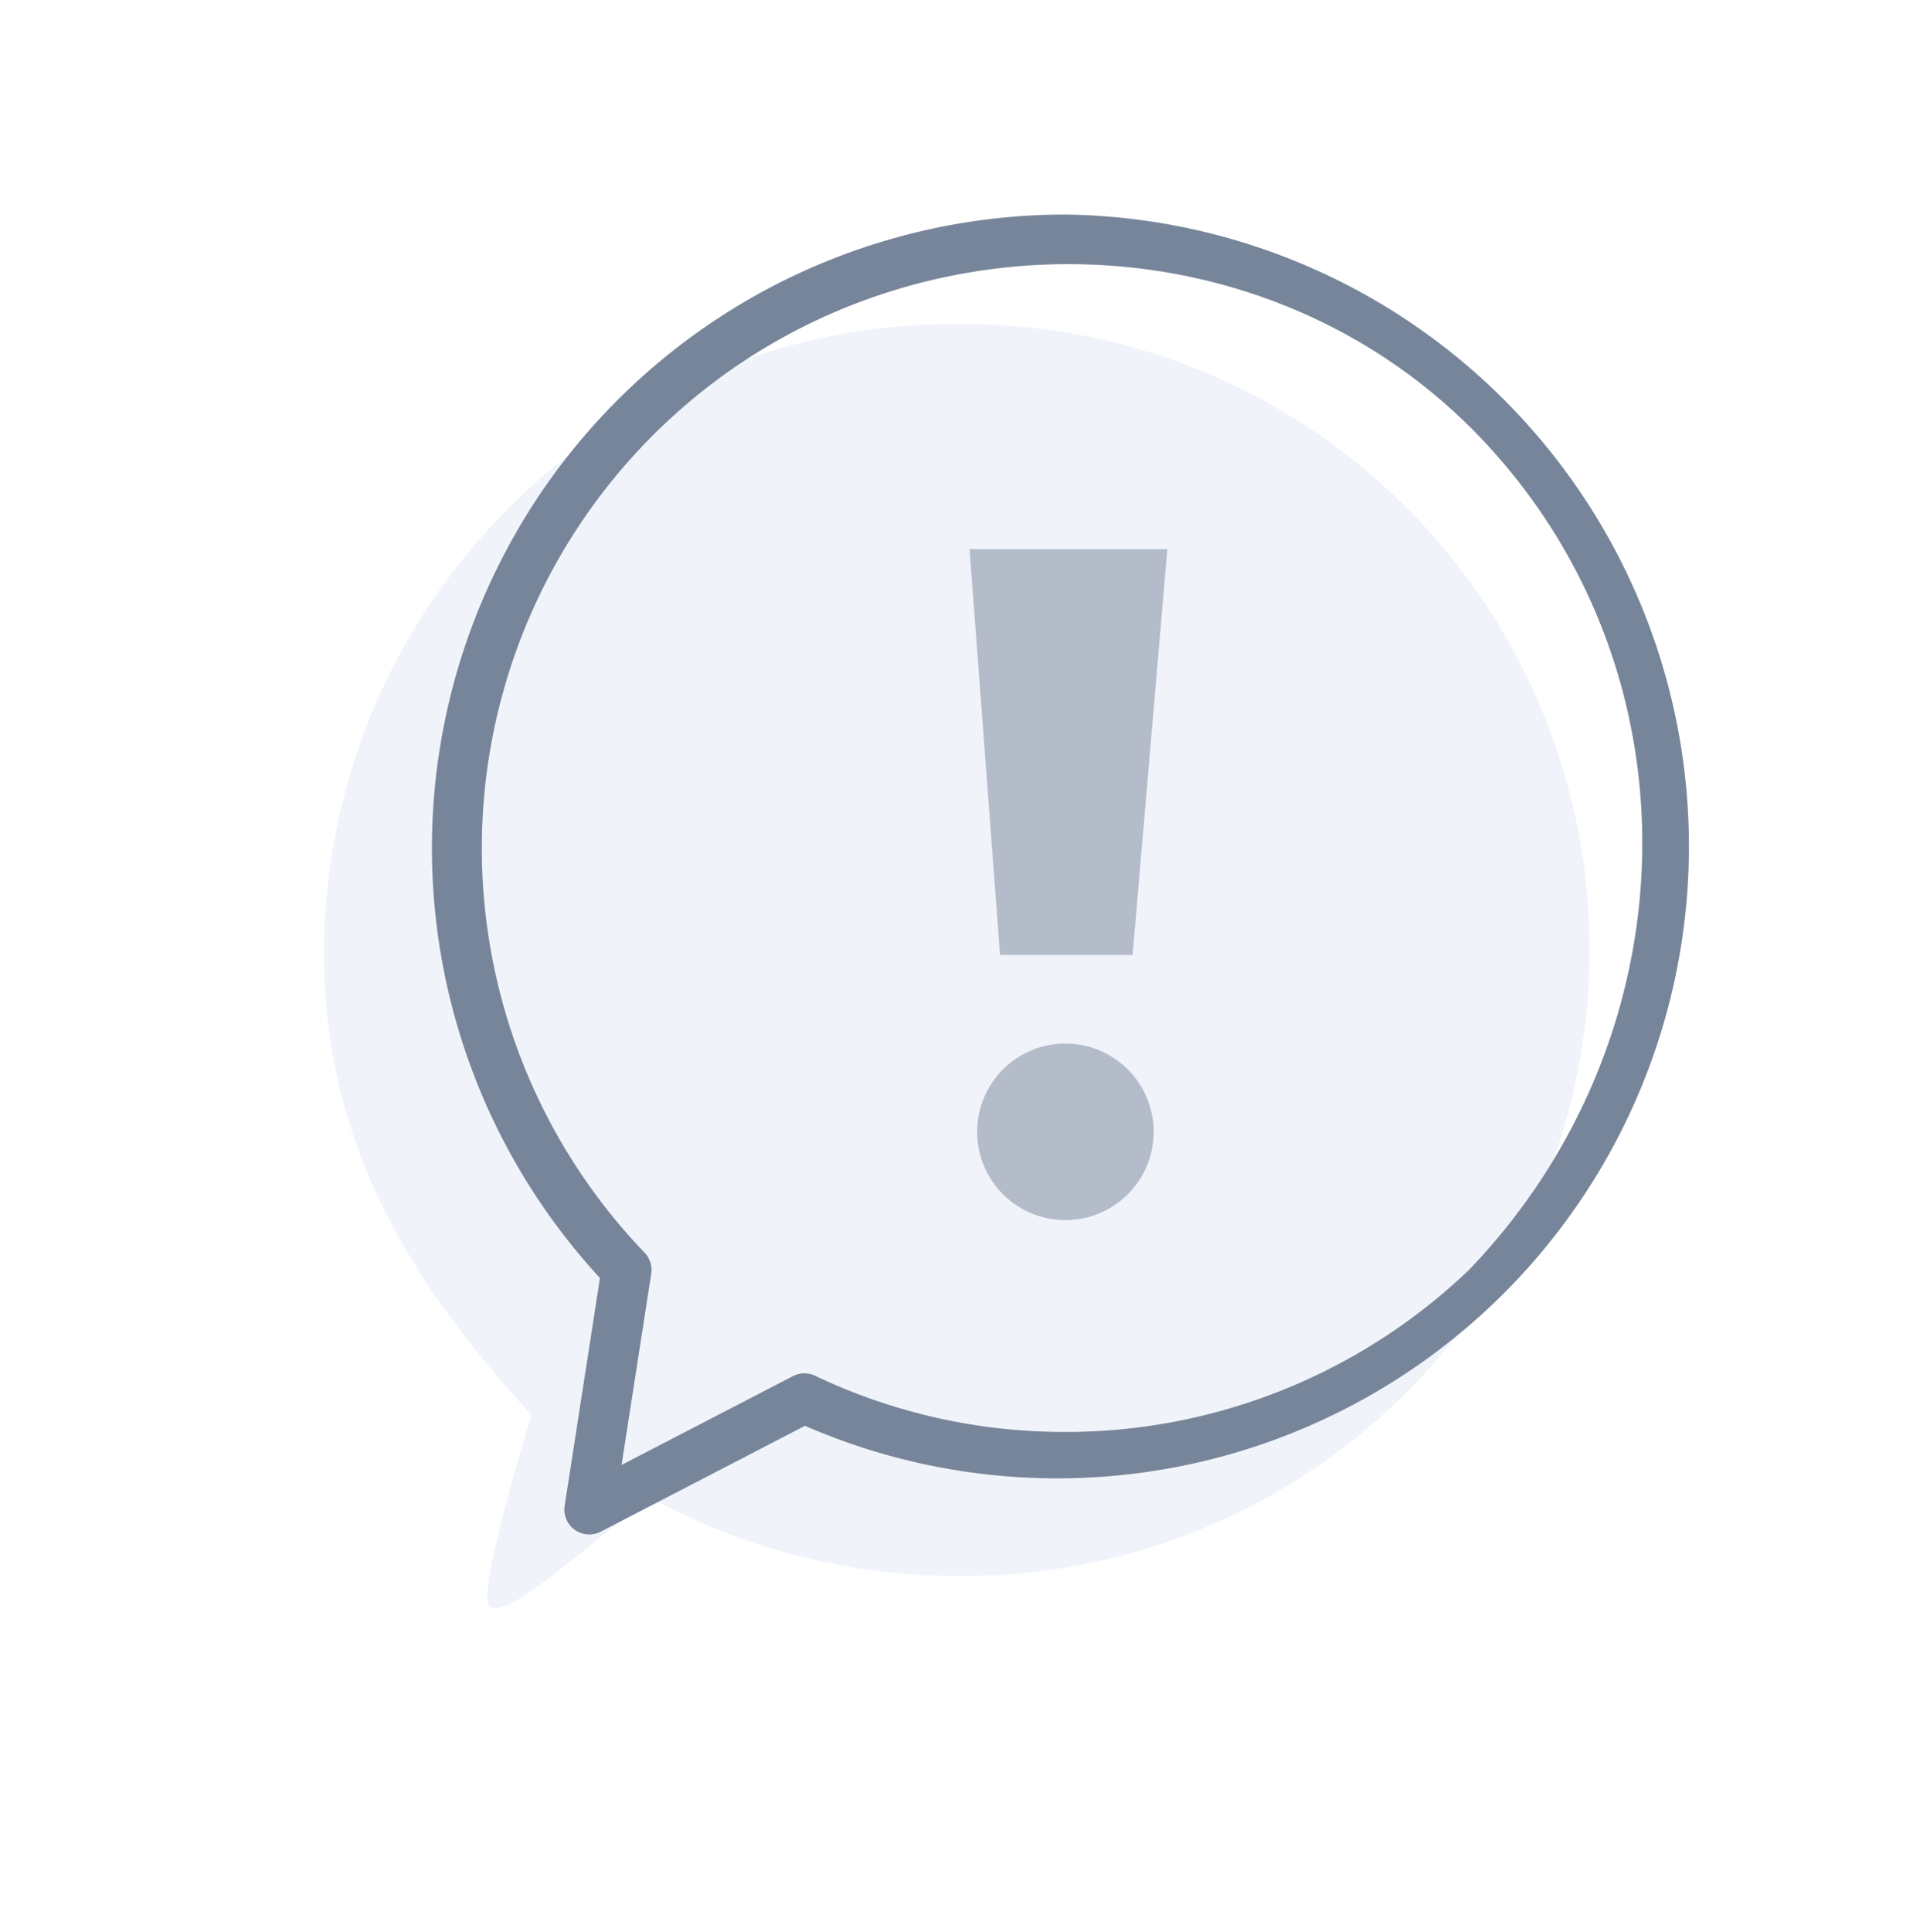
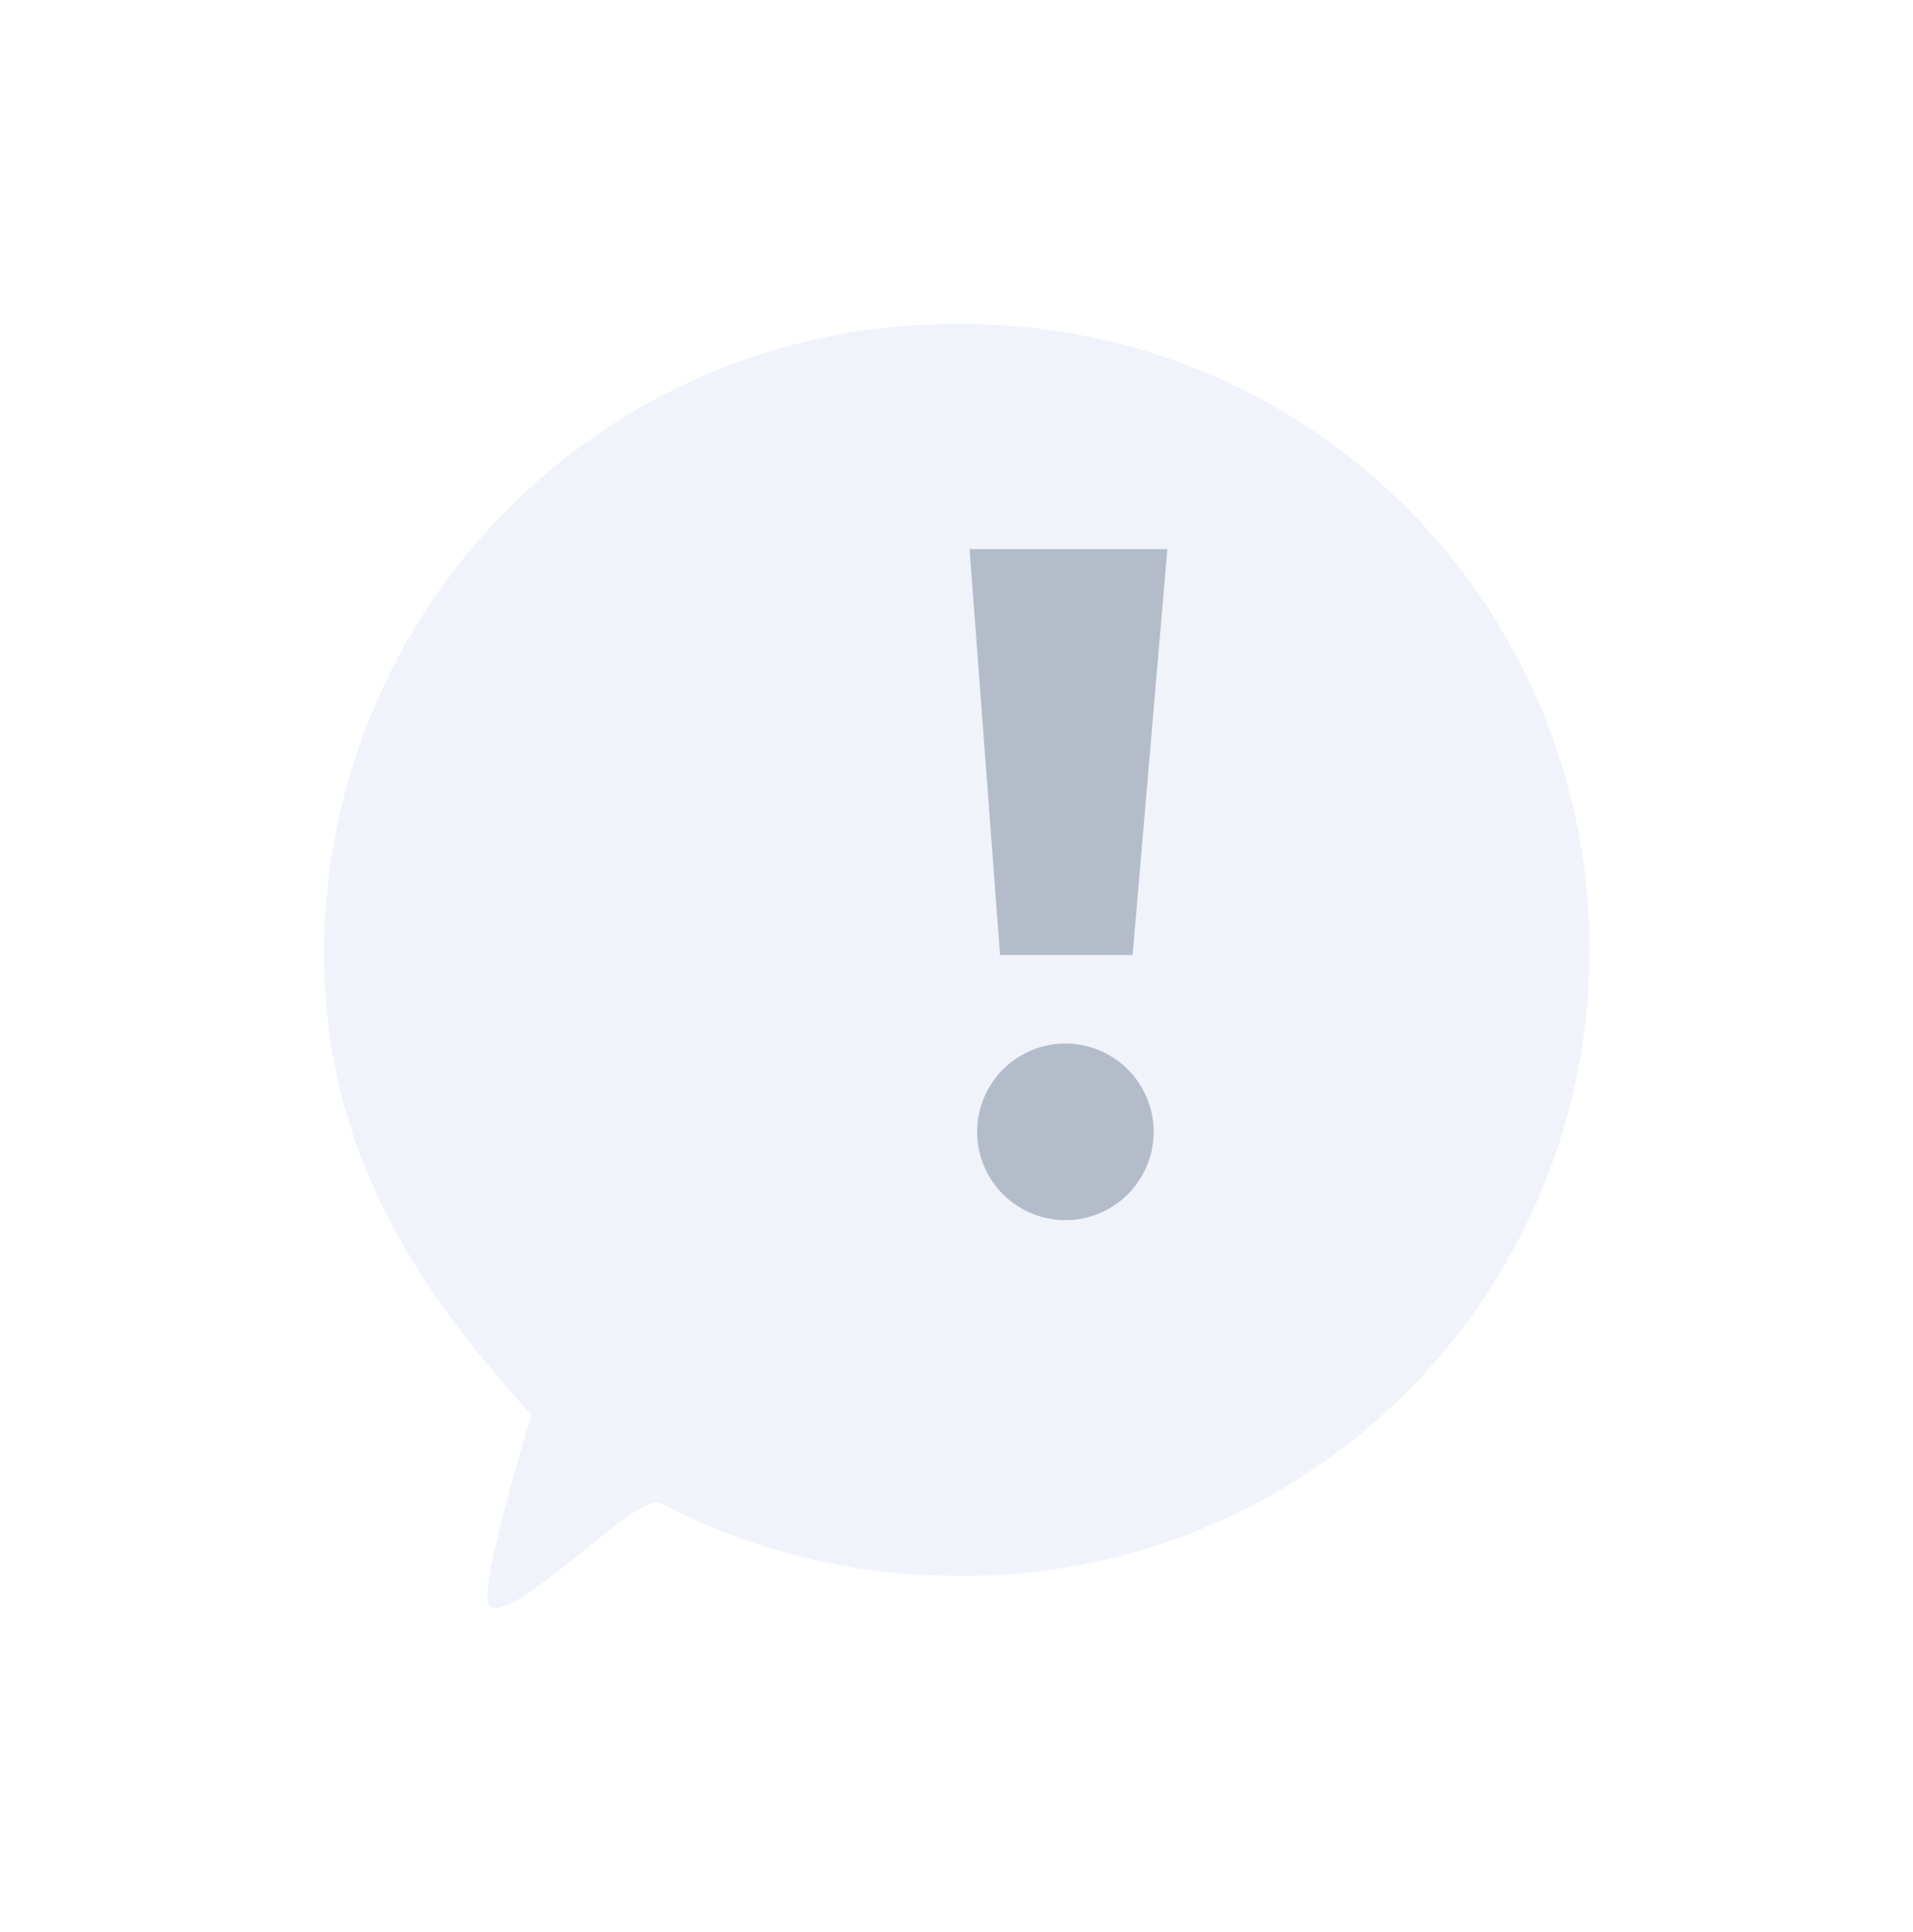
<svg xmlns="http://www.w3.org/2000/svg" width="88.564" height="89.421" viewBox="0 0 88.564 89.421">
  <defs>
    <style>.a{isolation:isolate;}.b{fill:#f0f3fa;}.c{fill:#77859a;}.d{fill:#b4bcca;}.e{filter:url(#a);}</style>
    <filter id="a" x="0" y="0" width="88.564" height="89.421" filterUnits="userSpaceOnUse">
      <feOffset dx="-5" dy="5" input="SourceAlpha" />
      <feGaussianBlur stdDeviation="5" result="b" />
      <feFlood flood-opacity="0.161" />
      <feComposite operator="in" in2="b" />
      <feComposite in="SourceGraphic" />
    </filter>
  </defs>
  <g transform="translate(-786.369 -2306.538)">
    <g class="a" transform="translate(636.855 1815.024)">
      <g class="e" transform="matrix(1, 0, 0, 1, 149.51, 491.51)">
        <path class="b" d="M198.8,501.514a28.967,28.967,0,1,1,0,57.93,29.667,29.667,0,0,1-13.733-3.376c-1.006-.518-6.724,5.581-7.877,4.8-.683-.463,1.934-8.87,1.934-8.87-6.062-6.589-9.636-13.016-9.606-21.516A29.125,29.125,0,0,1,198.8,501.514Z" transform="translate(-149.51 -491.51)" />
      </g>
-       <path class="c" d="M198.838,501.444a29.324,29.324,0,0,0-21.548,49.217l-1.635,10.54a1.154,1.154,0,0,0,1.671,1.2l9.455-4.9a29.246,29.246,0,1,0,12.057-56.057Zm0,56.341a26.774,26.774,0,0,1-11.587-2.6,1.154,1.154,0,0,0-1.026.017l-7.935,4.111,1.373-8.85a1.155,1.155,0,0,0-.308-.976,27.015,27.015,0,0,1,.767-38.2c10.76-10.336,28.186-10.033,38.2.767s9.483,27.5-.768,38.2a27.013,27.013,0,0,1-18.712,7.533Z" />
    </g>
    <g class="a" transform="translate(636.855 1815.024)">
      <path class="d" d="M198.838,539.81a4.086,4.086,0,1,0,4.086,4.086h0A4.089,4.089,0,0,0,198.838,539.81Z" />
    </g>
    <g class="a" transform="translate(636.855 1815.024)">
      <path class="d" d="M203.559,516.925H194.4l1.412,18.786h6.137Z" />
    </g>
  </g>
</svg>